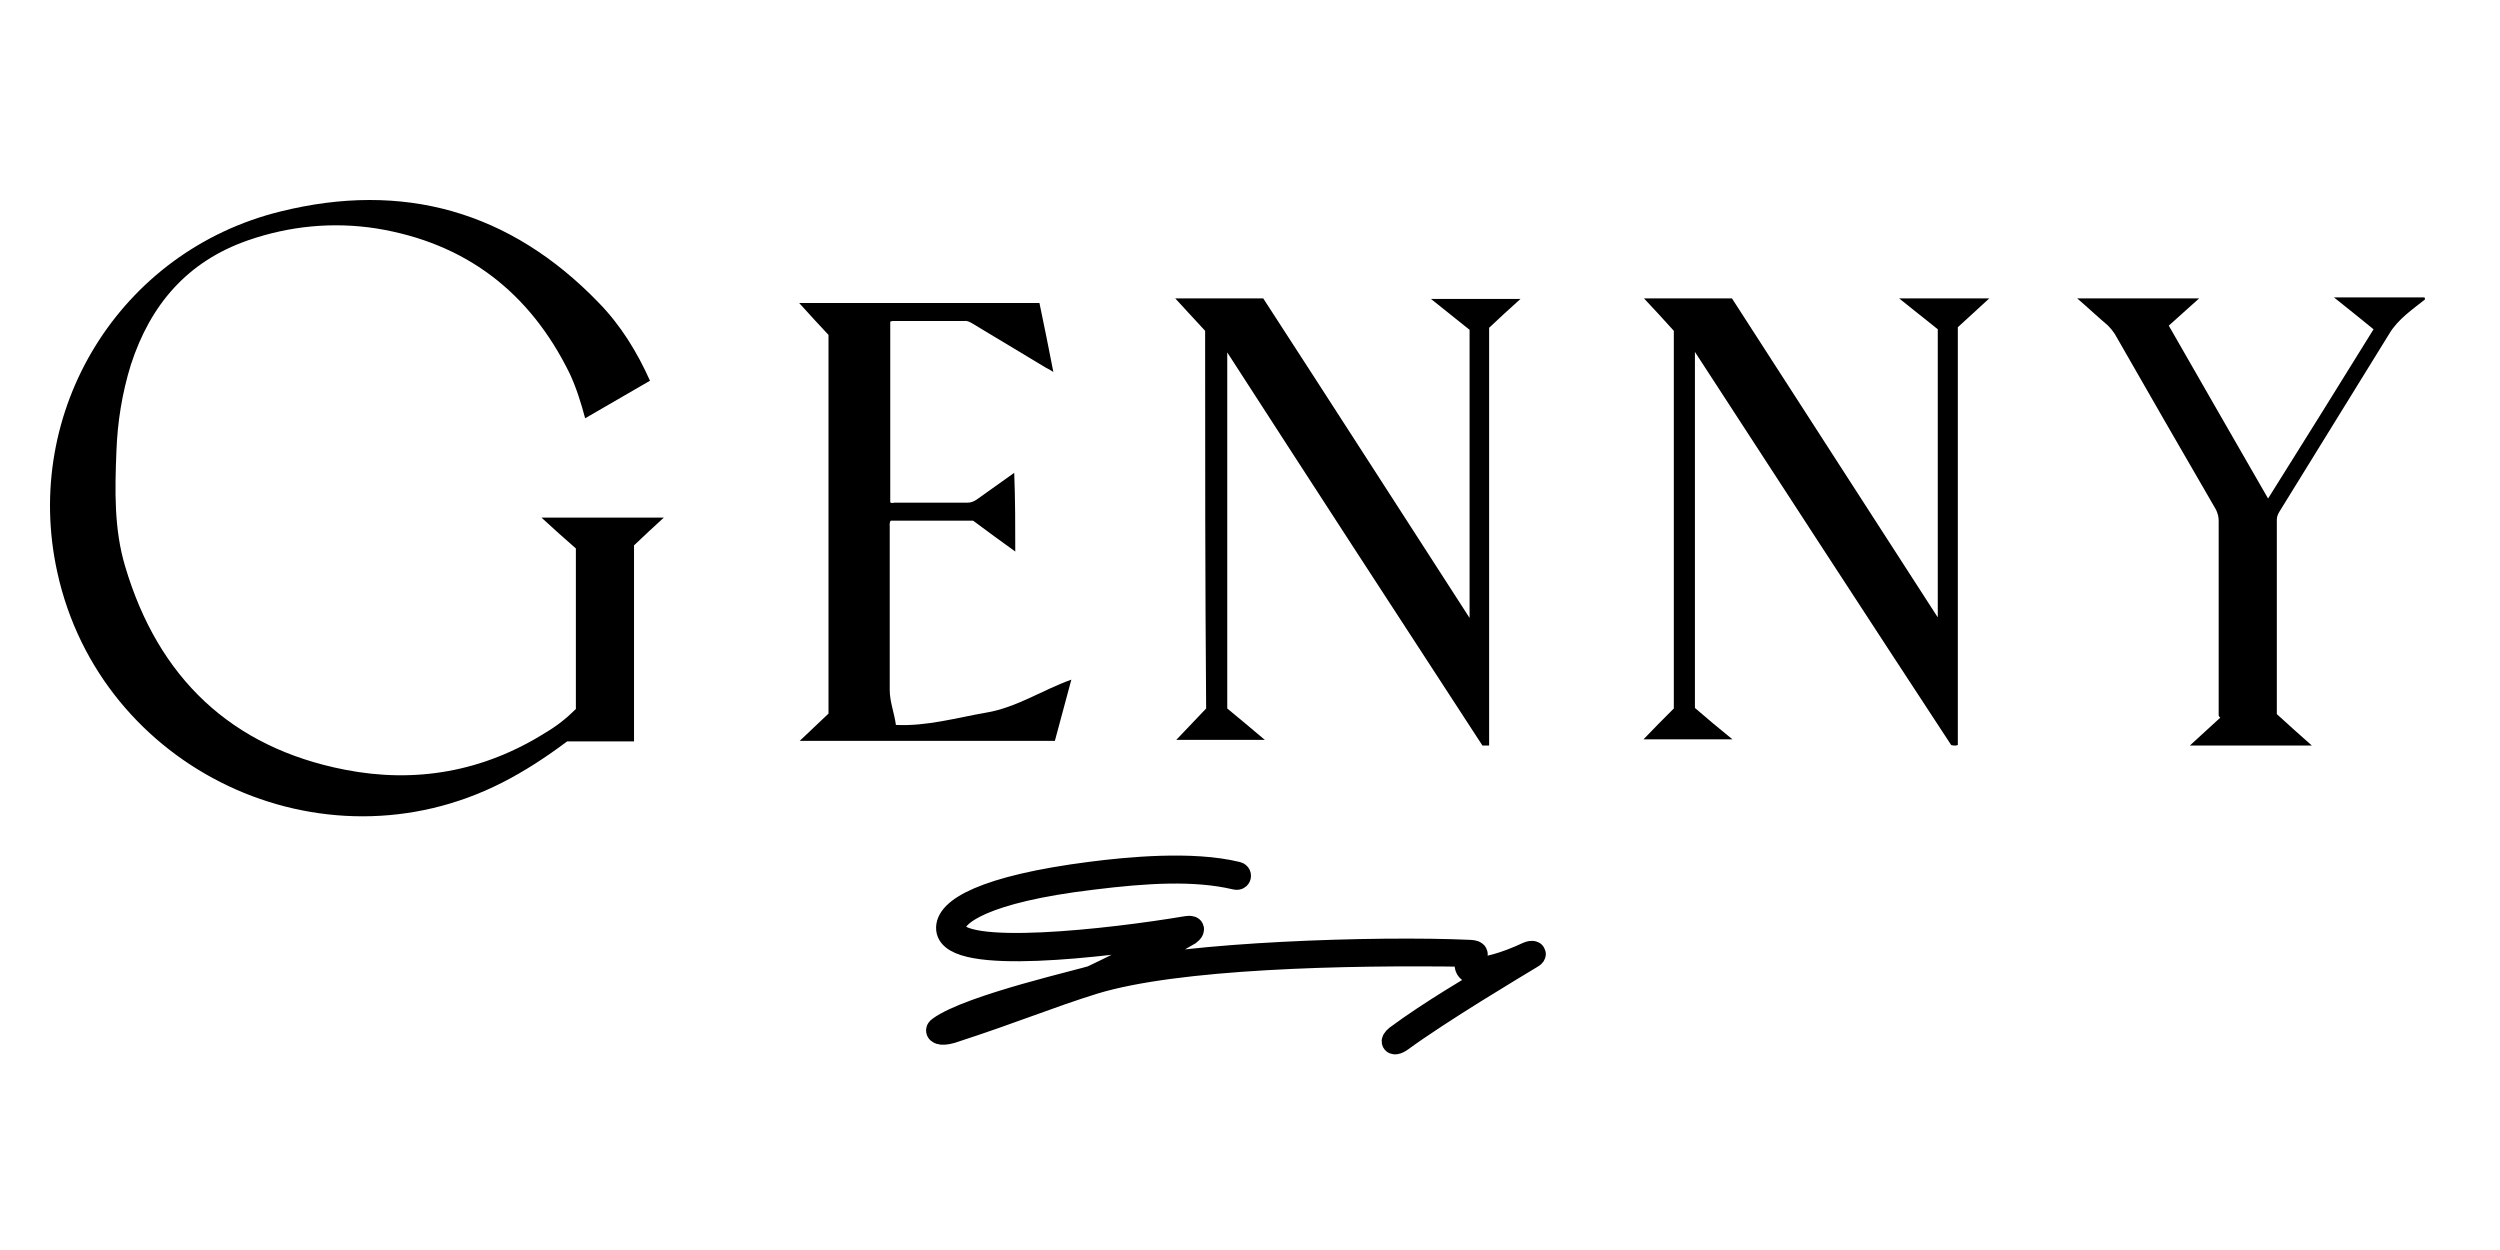
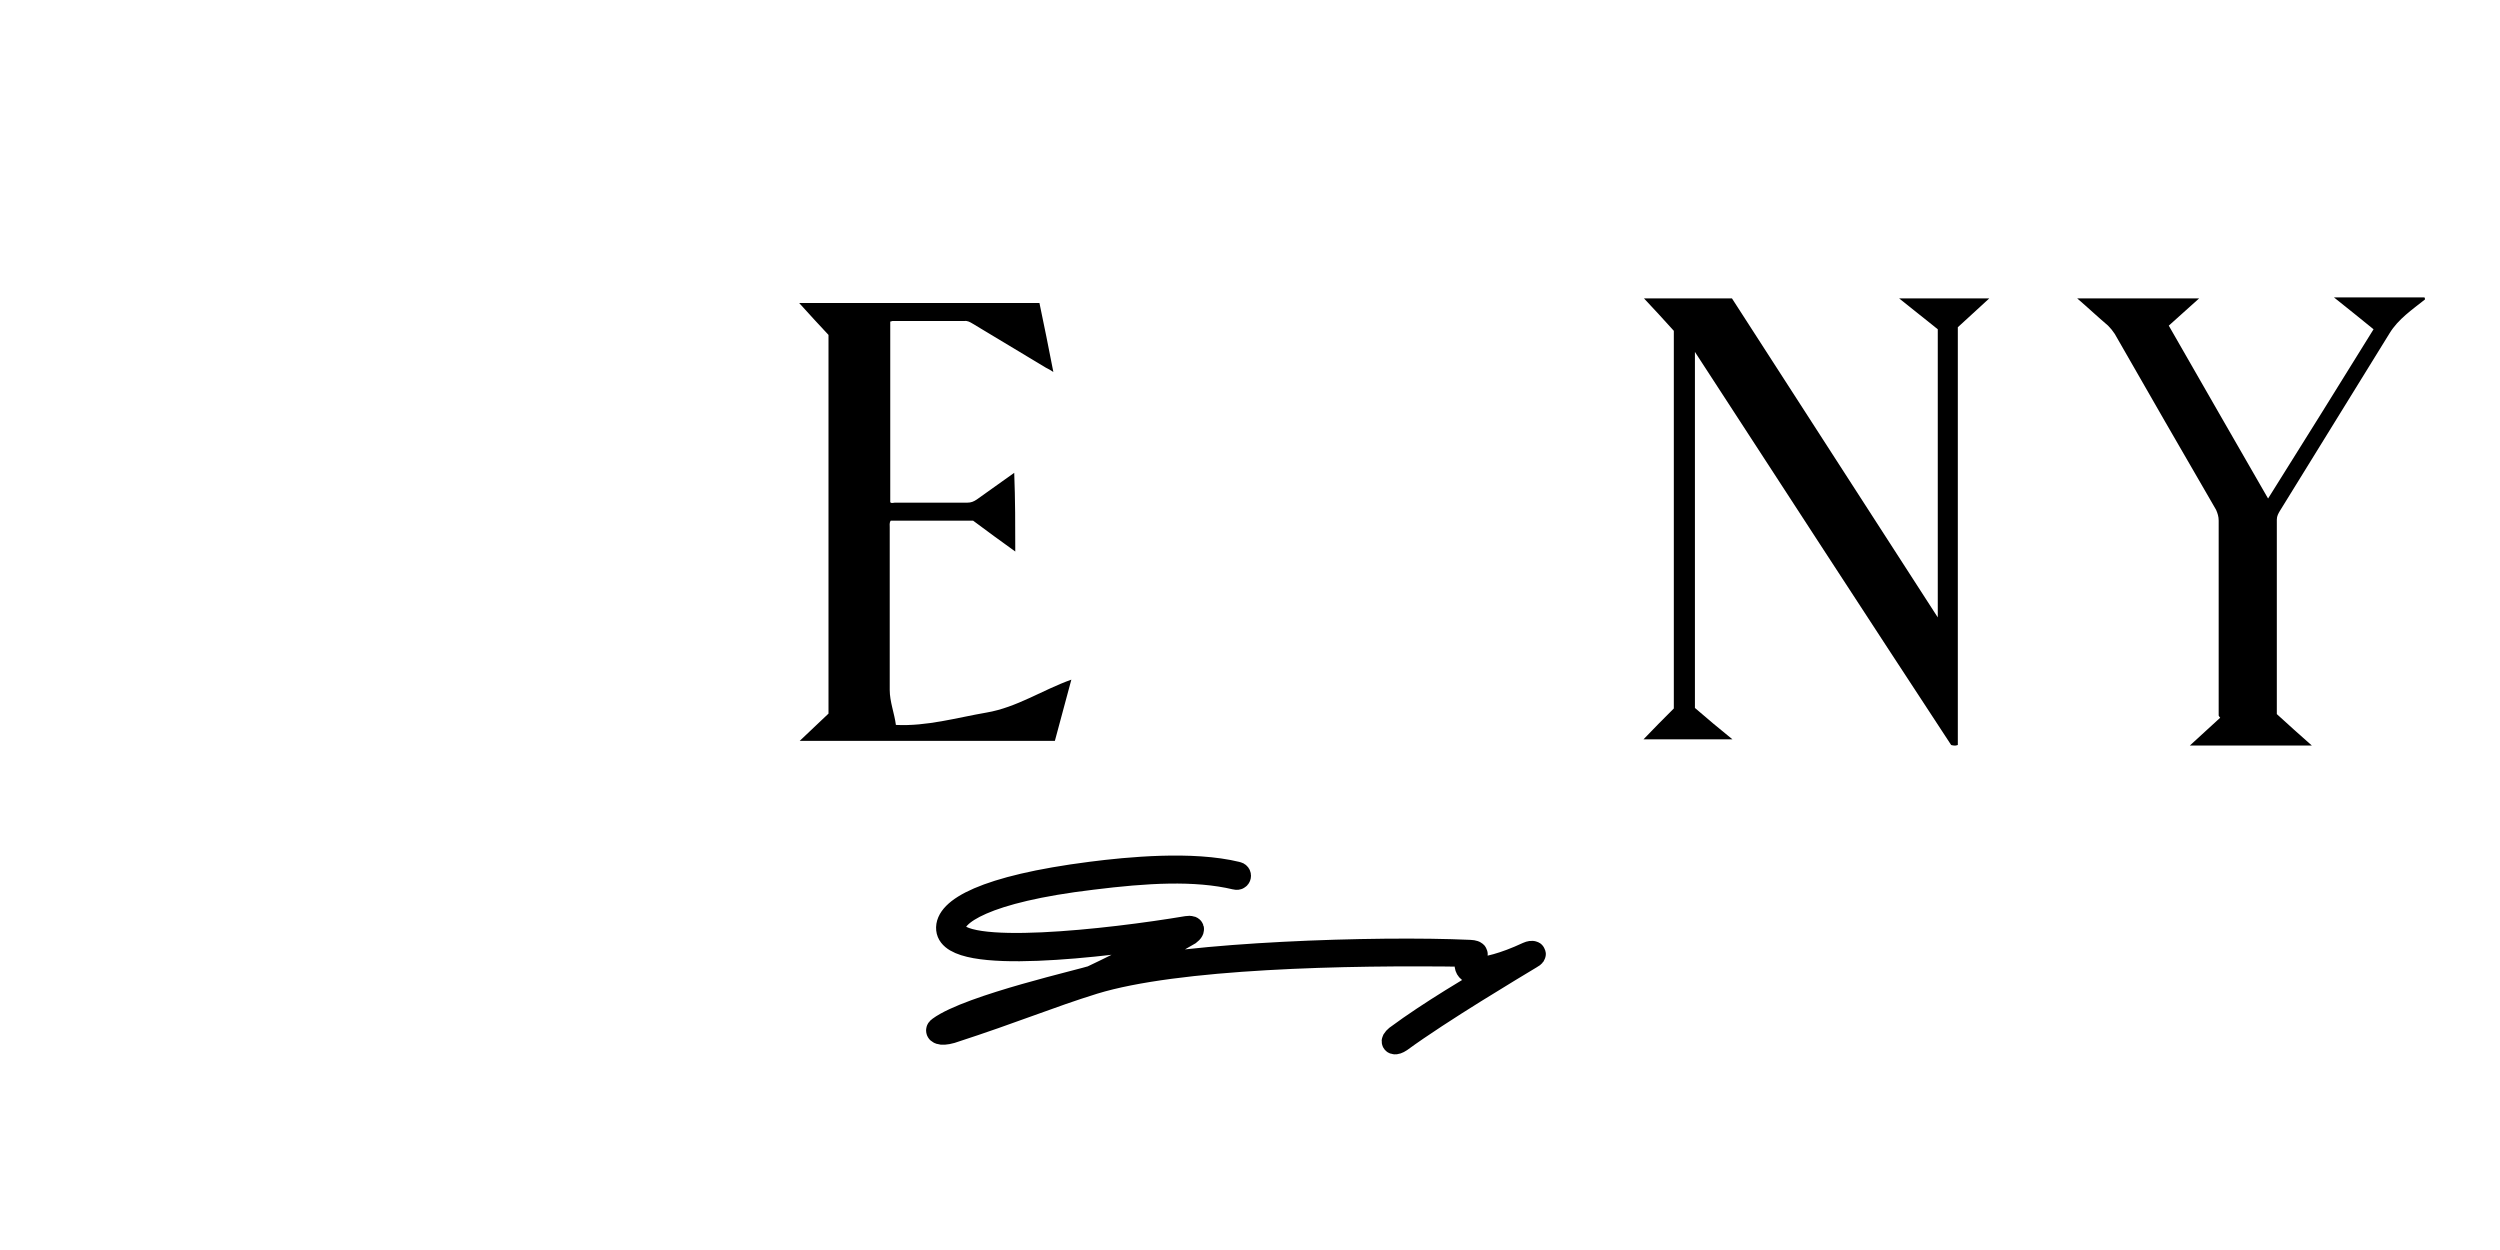
<svg xmlns="http://www.w3.org/2000/svg" width="100" height="50" viewBox="0 0 100 50" fill="none">
-   <path d="M43.655 34.966C45.125 34.778 47.69 34.528 49.473 34.966C49.582 34.981 49.551 35.122 49.441 35.091C47.799 34.7 45.829 34.825 43.687 35.091C39.355 35.607 38.056 36.545 38.118 37.155C38.243 38.359 44.421 37.656 47.486 37.14C47.799 37.093 47.611 37.265 47.549 37.312C46.563 37.89 45.547 38.407 44.499 38.892C44.39 38.954 44.437 38.985 44.546 38.954C47.424 38.188 55.025 37.922 58.794 38.094C59.106 38.109 58.997 38.203 58.966 38.266C58.841 38.484 58.7 38.798 59.091 38.782C59.45 38.782 60.154 38.625 61.124 38.172C61.296 38.094 61.437 38.141 61.233 38.25C60.561 38.657 57.621 40.408 55.994 41.597C55.806 41.722 55.65 41.706 55.885 41.503C57.261 40.486 58.856 39.564 60.342 38.657C60.373 38.642 60.342 38.579 60.295 38.595C59.716 38.798 58.34 39.235 58.763 38.281C58.779 38.234 58.84 38.172 58.747 38.172C53.805 38.094 47.08 38.25 43.749 39.267C41.935 39.83 40.636 40.393 38.04 41.237C37.602 41.362 37.462 41.237 37.587 41.159C38.791 40.268 43.499 39.22 43.718 39.11C45.047 38.485 46.423 37.734 47.143 37.405C47.314 37.327 47.299 37.296 47.19 37.312C44.171 37.796 38.087 38.532 37.946 37.171C37.868 36.42 39.371 35.513 43.655 34.966Z" fill="black" />
  <path d="M43.655 34.966C45.125 34.778 47.69 34.528 49.473 34.966C49.582 34.981 49.551 35.122 49.441 35.091C47.799 34.7 45.829 34.825 43.687 35.091C39.355 35.607 38.056 36.545 38.118 37.155C38.243 38.359 44.421 37.656 47.486 37.14C47.799 37.093 47.611 37.265 47.549 37.312C46.563 37.89 45.547 38.407 44.499 38.892C44.39 38.954 44.437 38.985 44.546 38.954C47.424 38.188 55.025 37.922 58.794 38.094C59.106 38.109 58.997 38.203 58.966 38.266C58.841 38.484 58.7 38.798 59.091 38.782C59.45 38.782 60.154 38.625 61.124 38.172C61.296 38.094 61.437 38.141 61.233 38.25C60.561 38.657 57.621 40.408 55.994 41.597C55.806 41.722 55.65 41.706 55.885 41.503C57.261 40.486 58.856 39.564 60.342 38.657C60.373 38.642 60.342 38.579 60.295 38.595C59.716 38.798 58.34 39.235 58.763 38.281C58.779 38.234 58.84 38.172 58.747 38.172C53.805 38.094 47.08 38.25 43.749 39.267C41.935 39.83 40.636 40.393 38.04 41.237C37.602 41.362 37.462 41.237 37.587 41.159C38.791 40.268 43.499 39.22 43.718 39.11C45.047 38.485 46.423 37.734 47.143 37.405C47.314 37.327 47.299 37.296 47.19 37.312C44.171 37.796 38.087 38.532 37.946 37.171C37.868 36.42 39.371 35.513 43.655 34.966Z" stroke="black" />
  <path d="M97 11.977C96.486 12.389 95.93 12.759 95.58 13.335C94.119 15.702 92.658 18.069 91.196 20.435C91.135 20.538 91.073 20.641 91.073 20.785C91.073 23.378 91.073 25.971 91.073 28.564C91.526 28.976 91.978 29.388 92.472 29.82C90.826 29.82 89.241 29.82 87.595 29.82C88.007 29.449 88.397 29.079 88.809 28.708C88.789 28.688 88.768 28.667 88.747 28.626C88.747 28.544 88.747 28.441 88.747 28.359C88.747 25.848 88.747 23.337 88.747 20.826C88.747 20.662 88.706 20.538 88.644 20.394C87.286 18.048 85.928 15.702 84.59 13.356C84.508 13.232 84.426 13.129 84.323 13.026C83.911 12.677 83.52 12.306 83.088 11.936C84.714 11.936 86.319 11.936 87.965 11.936C87.554 12.306 87.142 12.677 86.751 13.026C88.109 15.393 89.406 17.657 90.723 19.941C92.143 17.677 93.543 15.434 94.942 13.171C94.427 12.759 93.934 12.347 93.357 11.895C94.613 11.895 95.786 11.895 96.979 11.895C97 11.936 97 11.956 97 11.977Z" fill="black" />
-   <path d="M23.035 28.359C23.035 26.219 23.035 24.099 23.035 21.938C22.583 21.547 22.13 21.136 21.657 20.703C23.303 20.703 24.888 20.703 26.555 20.703C26.122 21.094 25.731 21.465 25.361 21.815C25.361 24.47 25.361 27.063 25.361 29.656C24.455 29.656 23.57 29.656 22.686 29.656C21.862 30.273 21.018 30.829 20.092 31.302C12.869 34.986 4.019 30.788 2.291 22.885C0.871 16.443 4.781 10.043 11.223 8.458C16.12 7.244 20.401 8.438 23.941 12.101C24.826 13.006 25.484 14.077 25.999 15.229C25.135 15.723 24.27 16.238 23.406 16.731C23.241 16.114 23.056 15.517 22.788 14.941C21.183 11.669 18.611 9.714 15.05 9.137C13.322 8.87 11.593 9.034 9.926 9.611C7.497 10.454 6.016 12.183 5.234 14.591C4.884 15.723 4.699 16.875 4.657 18.049C4.596 19.592 4.555 21.156 5.007 22.659C6.324 27.104 9.247 29.903 13.795 30.788C16.614 31.343 19.331 30.87 21.821 29.306C22.274 29.038 22.665 28.73 23.035 28.359Z" fill="black" />
-   <path d="M48.205 13.233C47.773 12.76 47.382 12.348 47.011 11.937C48.164 11.937 49.337 11.937 50.53 11.937C53.268 16.155 56.005 20.416 58.783 24.717C58.783 20.848 58.783 17.02 58.783 13.192C58.289 12.801 57.775 12.389 57.239 11.957C58.433 11.957 59.606 11.957 60.82 11.957C60.388 12.348 59.977 12.719 59.565 13.11C59.565 18.666 59.565 24.243 59.565 29.821C59.483 29.821 59.4 29.821 59.297 29.821C55.902 24.614 52.506 19.387 49.09 14.097C49.09 18.872 49.09 23.585 49.09 28.339C49.563 28.73 50.057 29.141 50.592 29.594C49.357 29.594 48.205 29.594 47.052 29.594C47.443 29.183 47.834 28.771 48.246 28.339C48.205 23.276 48.205 18.234 48.205 13.233Z" fill="black" />
  <path d="M67.797 14.077C67.797 18.872 67.797 23.585 67.797 28.318C68.27 28.73 68.764 29.141 69.299 29.574C68.065 29.574 66.891 29.574 65.739 29.574C66.13 29.162 66.542 28.75 66.953 28.339C66.953 23.297 66.953 18.234 66.953 13.233C66.542 12.78 66.151 12.348 65.76 11.937C66.891 11.937 68.065 11.937 69.279 11.937C71.995 16.155 74.753 20.416 77.511 24.696C77.511 20.827 77.511 16.999 77.511 13.171C77.017 12.78 76.502 12.369 75.967 11.937C77.181 11.937 78.355 11.937 79.569 11.937C79.137 12.328 78.725 12.719 78.313 13.089C78.313 18.646 78.313 24.223 78.313 29.8C78.21 29.841 78.128 29.821 78.046 29.8C74.63 24.593 71.234 19.366 67.797 14.077Z" fill="black" />
  <path d="M40.611 22.061C40.034 21.65 39.479 21.238 38.923 20.826C37.832 20.826 36.721 20.826 35.63 20.826C35.569 20.909 35.589 21.012 35.589 21.094C35.589 23.255 35.589 25.436 35.589 27.597C35.589 28.071 35.774 28.523 35.836 28.997C37.071 29.058 38.264 28.709 39.458 28.503C40.672 28.297 41.701 27.597 42.854 27.186C42.627 28.009 42.422 28.811 42.195 29.635C38.8 29.635 35.404 29.635 31.988 29.635C32.379 29.264 32.77 28.894 33.14 28.544C33.14 23.461 33.14 18.46 33.14 13.397C32.77 13.006 32.379 12.574 31.967 12.121C35.178 12.121 38.367 12.121 41.578 12.121C41.763 13.006 41.948 13.912 42.134 14.879C42.01 14.796 41.928 14.755 41.846 14.714C40.858 14.117 39.89 13.541 38.903 12.944C38.8 12.883 38.697 12.821 38.573 12.841C37.606 12.841 36.659 12.841 35.692 12.841C35.671 12.841 35.651 12.862 35.61 12.862C35.61 15.27 35.61 17.678 35.61 20.086C35.651 20.147 35.733 20.106 35.795 20.106C36.762 20.106 37.729 20.106 38.697 20.106C38.841 20.106 38.944 20.065 39.067 19.983C39.561 19.633 40.055 19.283 40.569 18.913C40.611 20.003 40.611 21.012 40.611 22.061Z" fill="black" />
</svg>